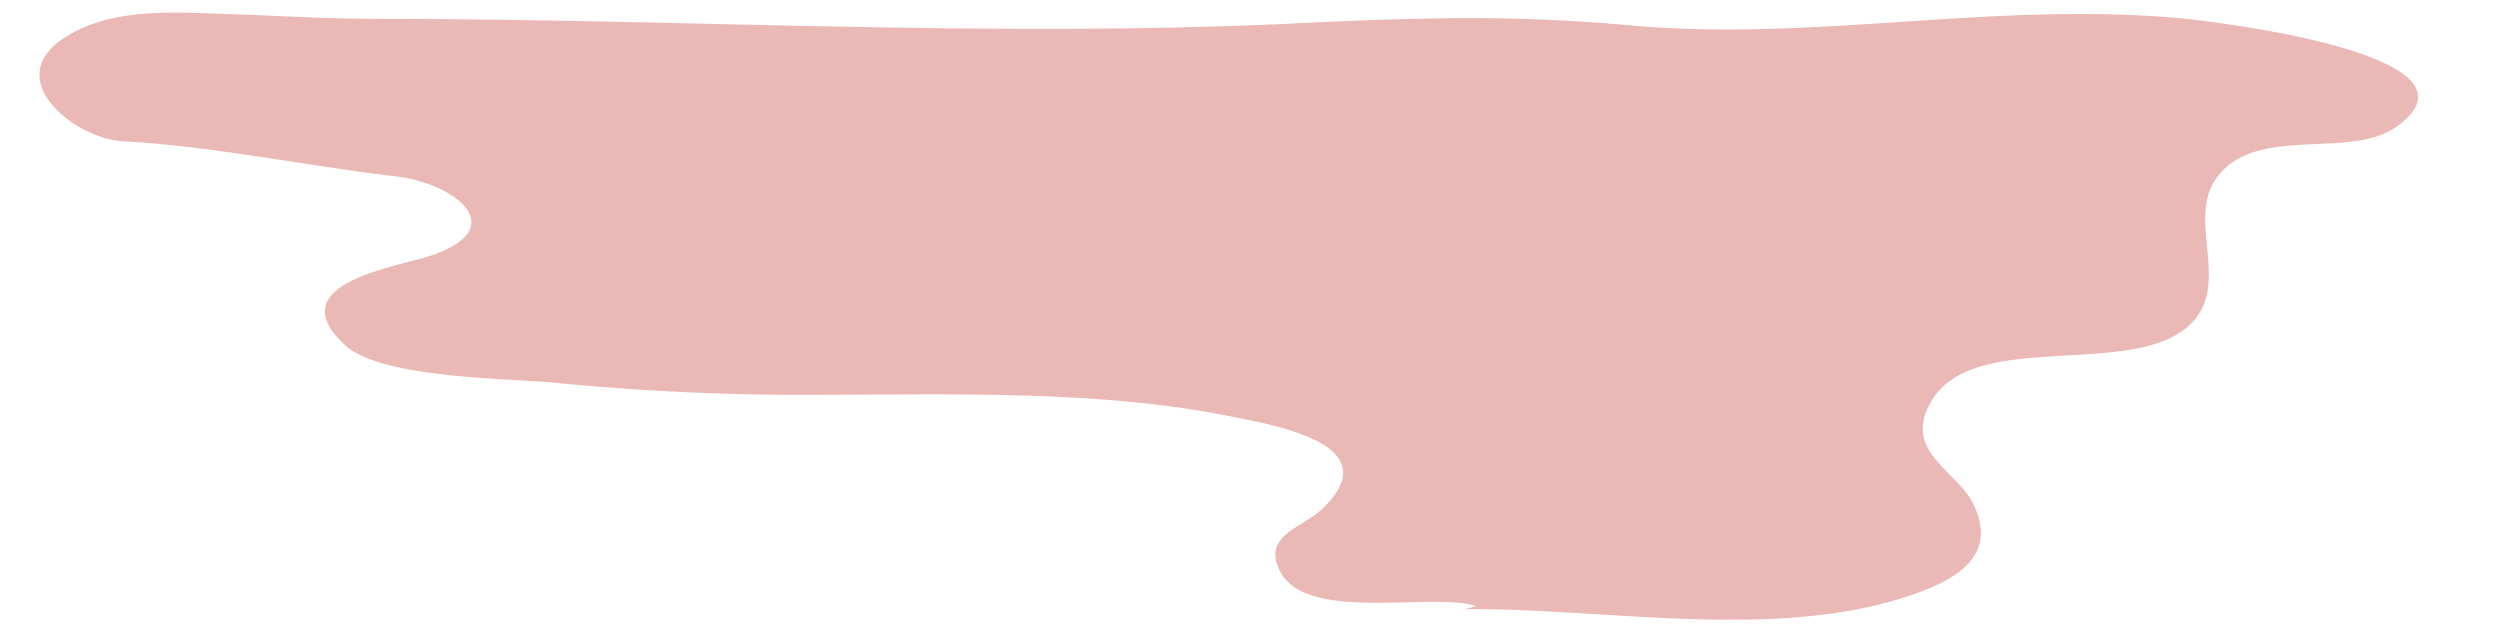
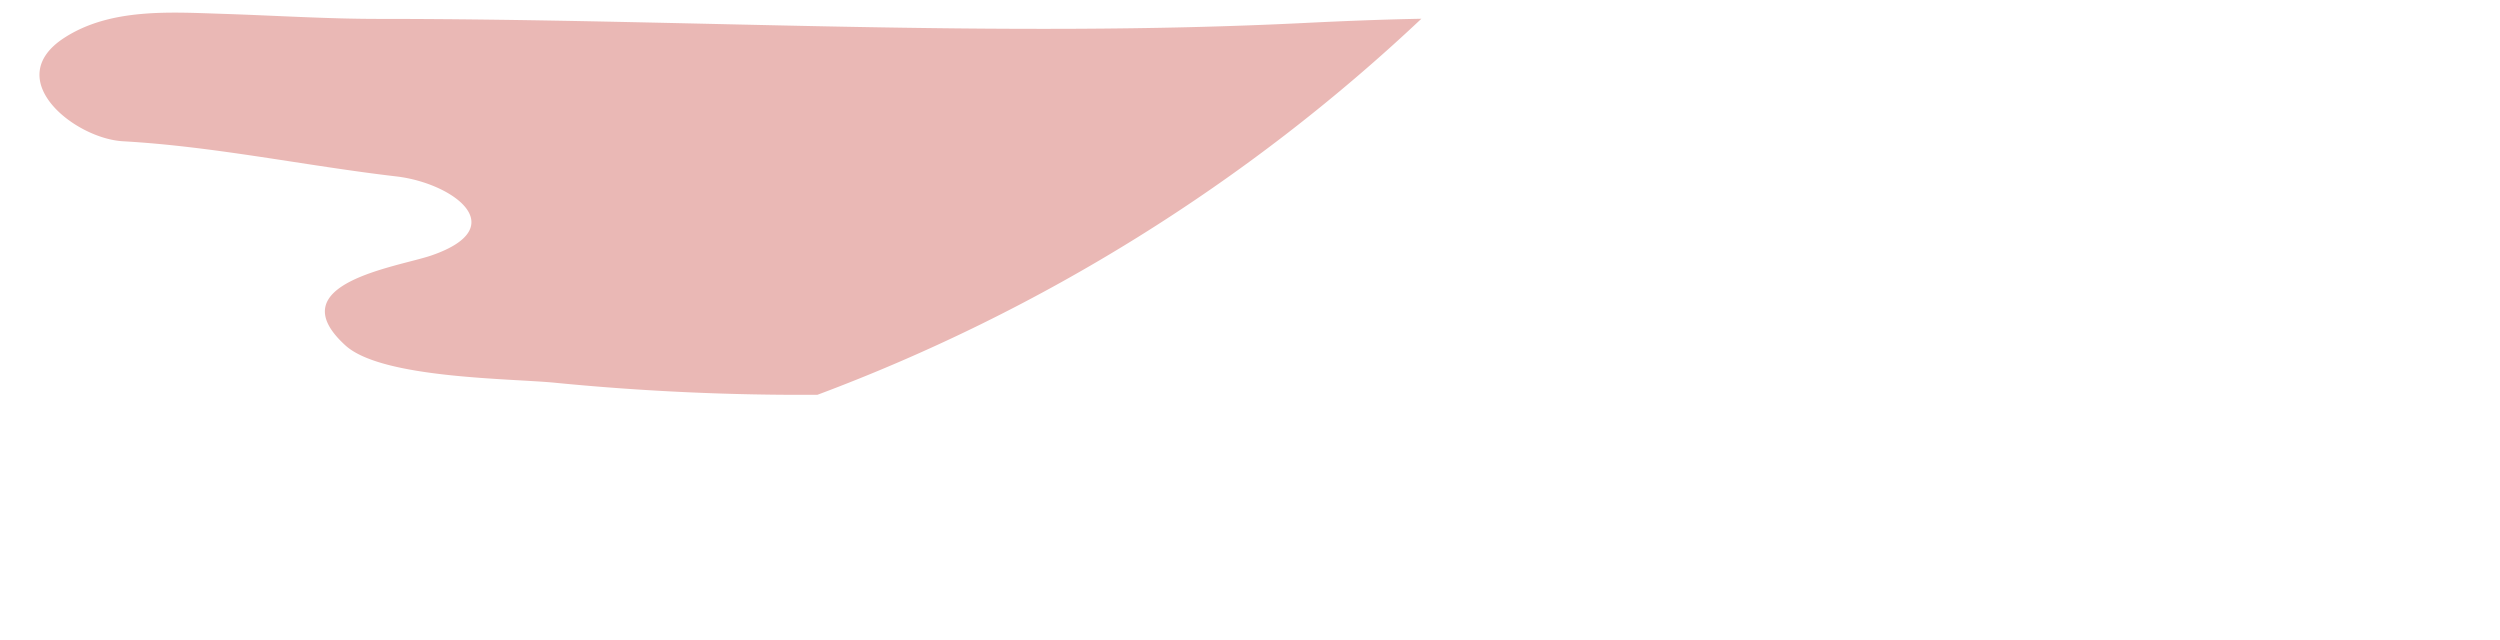
<svg xmlns="http://www.w3.org/2000/svg" fill="#000000" height="121.6" preserveAspectRatio="xMidYMid meet" version="1" viewBox="-7.5 -2.4 475.0 121.6" width="475" zoomAndPan="magnify">
  <g id="change1_1">
-     <path d="M262.562,1.162c-7.494.143-14.936.442-22.155.8C181.918,4.872,123,1.192,64.473,1.192c-9.877,0-19.91-.651-29.735-.965C24.81-.09,13.505-.882,4.762,4.754-7.459,12.631,6.628,23.919,15.876,24.441c17.431.983,34.6,4.655,51.956,6.683,10.594,1.238,22.246,9.6,6.7,14.991-6.375,2.213-29.366,5.3-16.41,17.109,6.982,6.365,31.664,6.254,40.067,7.122a479.189,479.189,0,0,0,49.627,2.264c25.371-.028,53.106-.928,77.983,4,9.377,1.856,30.746,5.489,17.872,17.732-3.827,3.639-11.517,5.017-7.927,11.87,5.117,9.768,28.92,3.817,37.2,6.546-.589.179-1.406.388-2.1.575,26.566-.191,58.028,5.9,83.471-2.227,8.422-2.692,18.45-7.206,13-17.965-3.165-6.25-13.649-9.926-7.692-19.582,7.811-12.661,34.723-4.99,46.817-12.619,11.5-7.253,1.083-20.695,7.077-29.345,7.279-10.5,25.292-3.549,34.236-9.86,19.8-13.968-36.939-20.257-39.942-20.557-35.712-3.557-71.038,4.58-106.361,1.17A341.946,341.946,0,0,0,262.562,1.162Z" fill="#eab8b5" />
+     <path d="M262.562,1.162c-7.494.143-14.936.442-22.155.8C181.918,4.872,123,1.192,64.473,1.192c-9.877,0-19.91-.651-29.735-.965C24.81-.09,13.505-.882,4.762,4.754-7.459,12.631,6.628,23.919,15.876,24.441c17.431.983,34.6,4.655,51.956,6.683,10.594,1.238,22.246,9.6,6.7,14.991-6.375,2.213-29.366,5.3-16.41,17.109,6.982,6.365,31.664,6.254,40.067,7.122a479.189,479.189,0,0,0,49.627,2.264A341.946,341.946,0,0,0,262.562,1.162Z" fill="#eab8b5" />
  </g>
</svg>